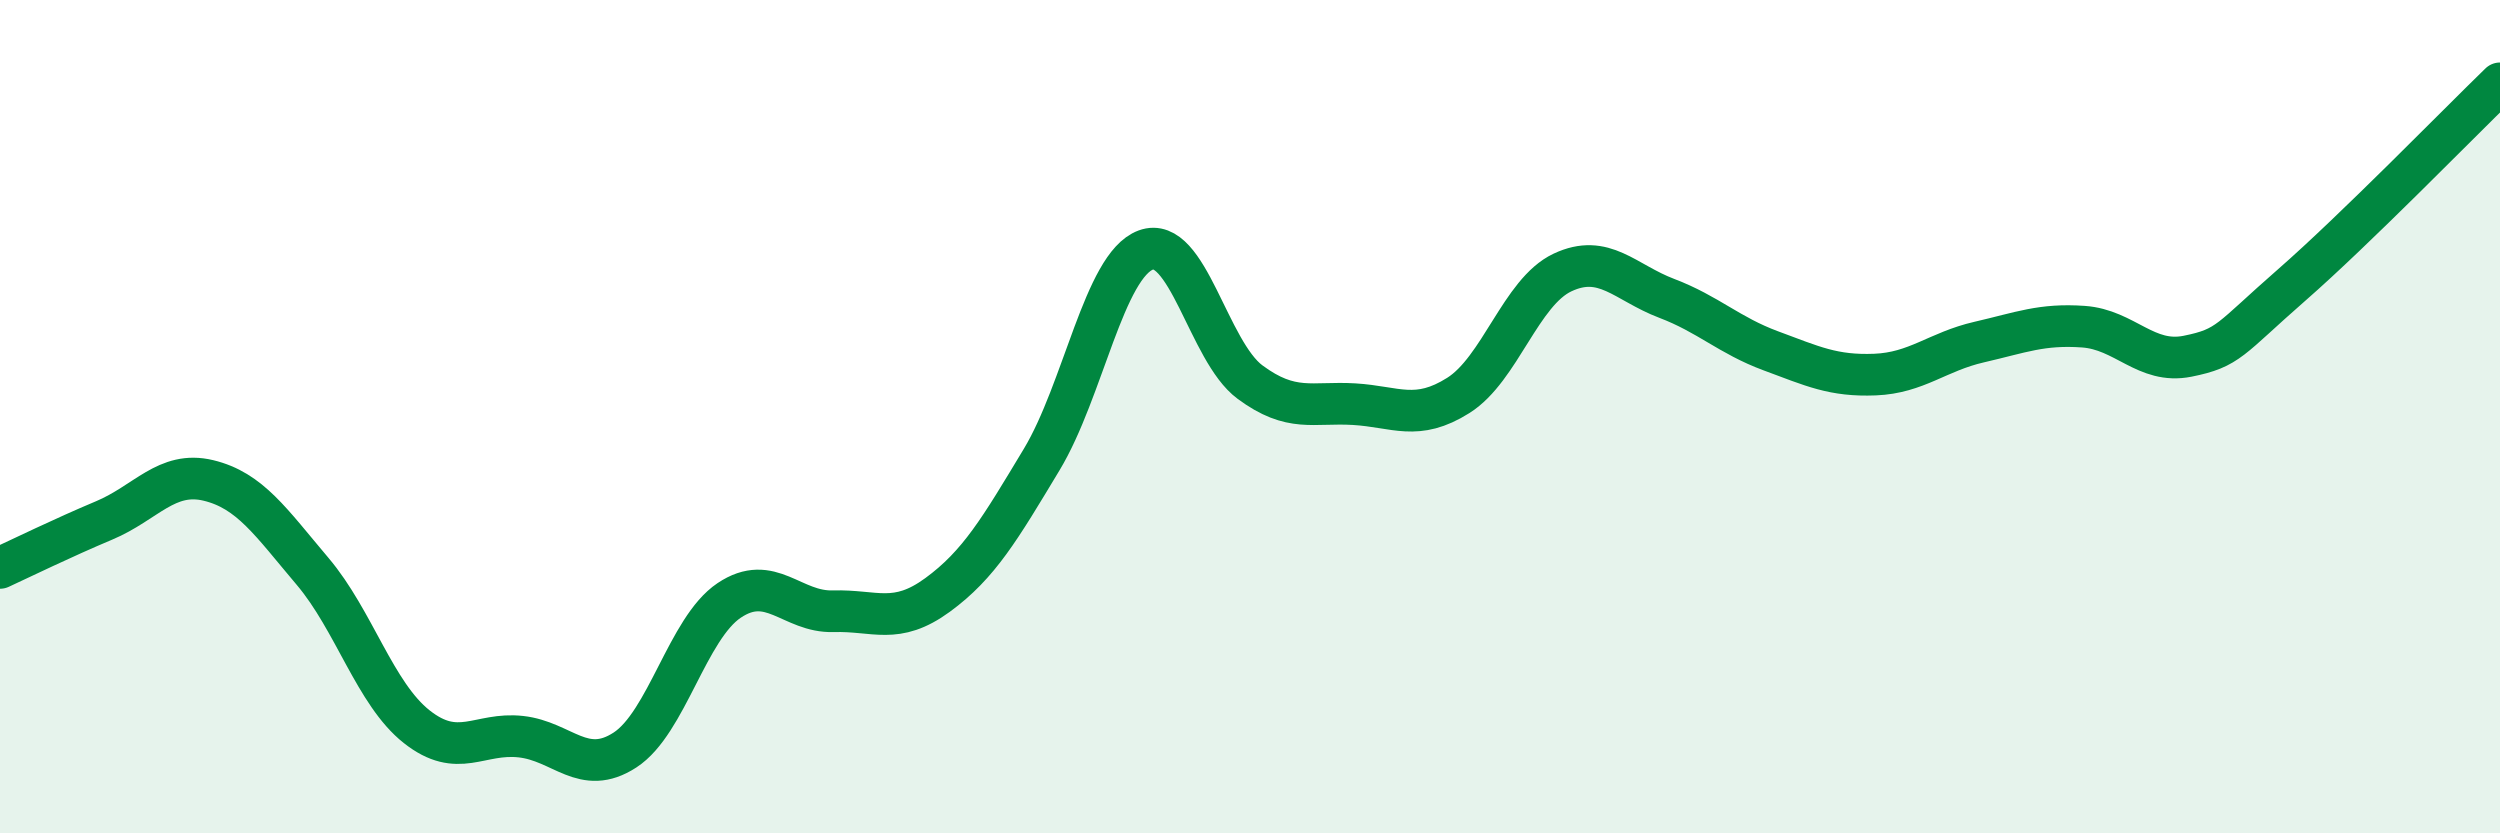
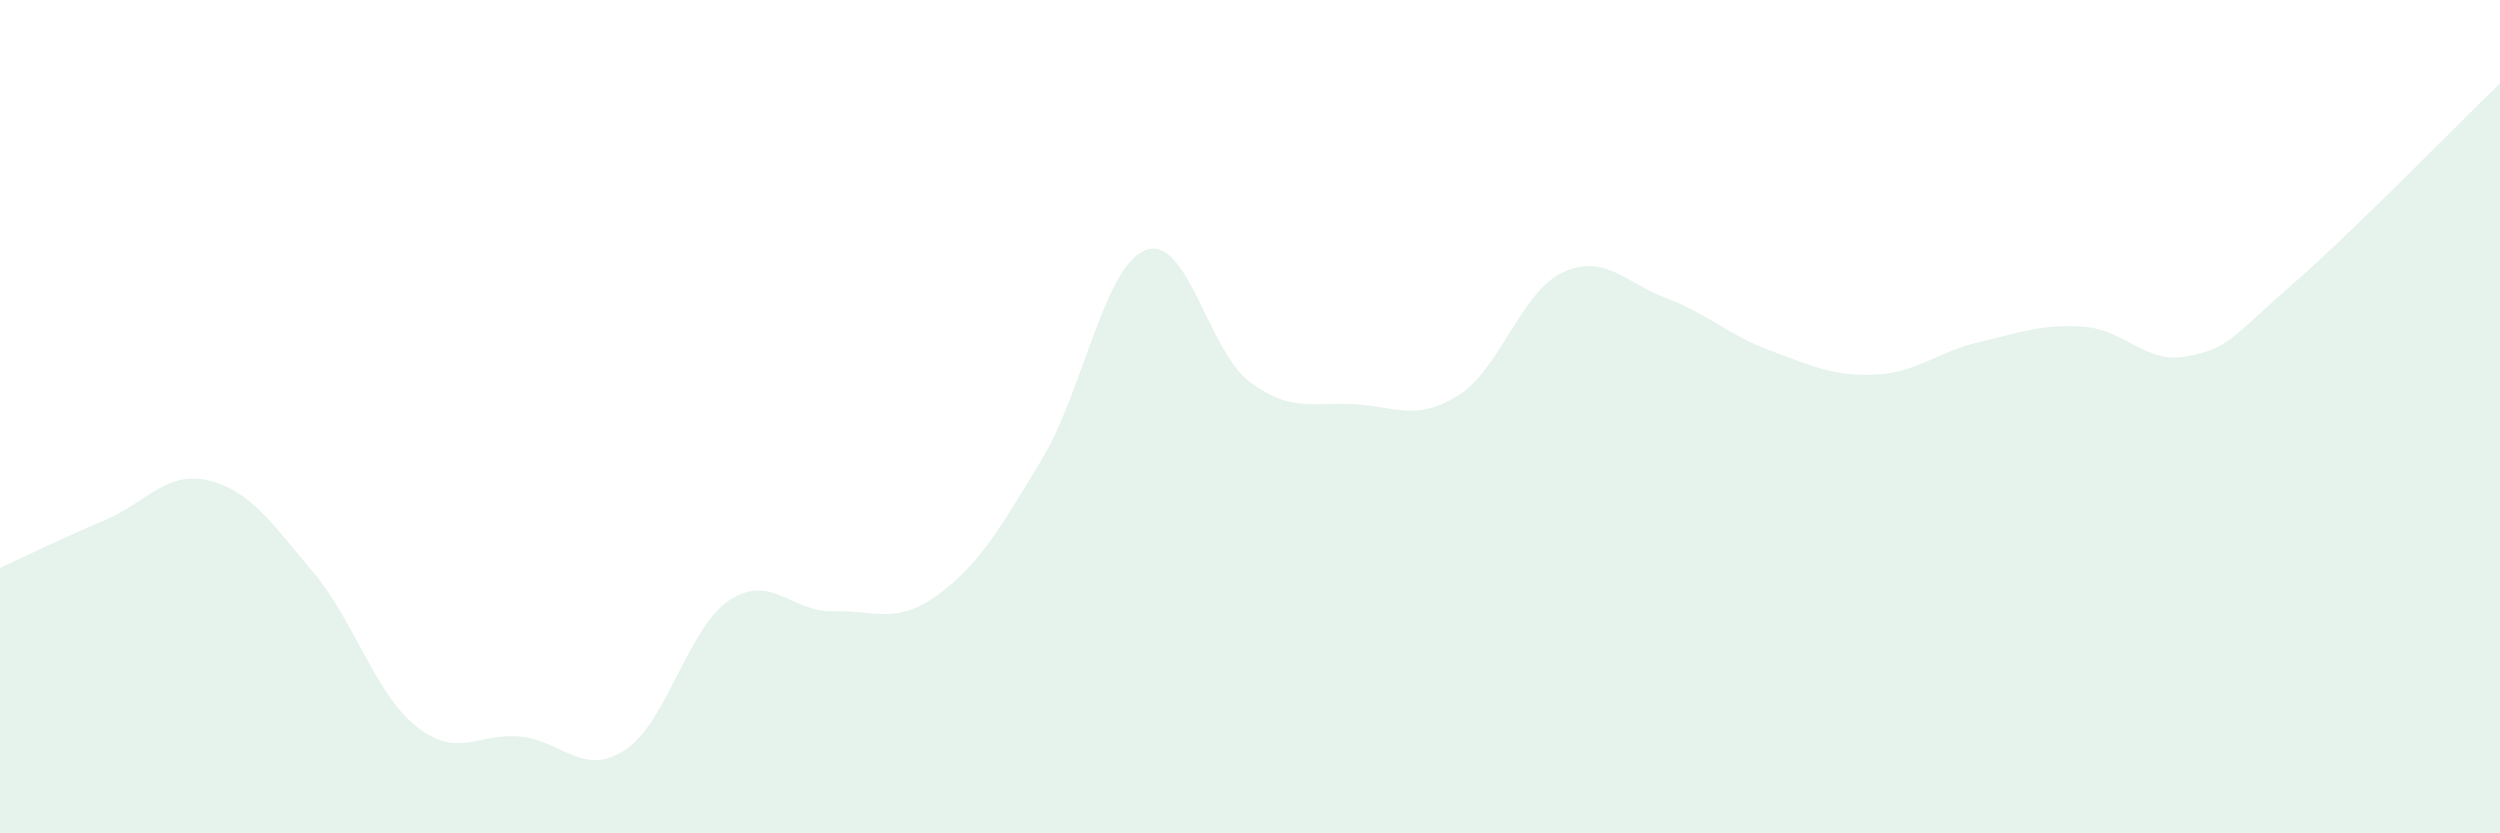
<svg xmlns="http://www.w3.org/2000/svg" width="60" height="20" viewBox="0 0 60 20">
  <path d="M 0,13.63 C 0.5,13.4 1.5,12.91 2.5,12.49 C 3.5,12.07 4,11.29 5,11.53 C 6,11.77 6.5,12.53 7.5,13.71 C 8.5,14.89 9,16.65 10,17.44 C 11,18.23 11.5,17.57 12.5,17.68 C 13.5,17.79 14,18.65 15,18 C 16,17.35 16.5,15.08 17.5,14.41 C 18.5,13.74 19,14.7 20,14.67 C 21,14.64 21.5,15.01 22.5,14.28 C 23.5,13.55 24,12.69 25,11.03 C 26,9.37 26.5,6.37 27.5,6 C 28.5,5.63 29,8.43 30,9.17 C 31,9.91 31.5,9.64 32.5,9.7 C 33.5,9.76 34,10.12 35,9.49 C 36,8.86 36.5,7.01 37.5,6.54 C 38.5,6.07 39,6.78 40,7.16 C 41,7.54 41.5,8.05 42.5,8.42 C 43.5,8.79 44,9.03 45,8.99 C 46,8.95 46.5,8.44 47.5,8.21 C 48.5,7.98 49,7.77 50,7.84 C 51,7.91 51.5,8.75 52.5,8.55 C 53.5,8.35 53.5,8.15 55,6.84 C 56.5,5.53 59,2.97 60,2L60 20L0 20Z" fill="#008740" opacity="0.1" stroke-linecap="round" stroke-linejoin="round" />
-   <path d="M 0,13.63 C 0.5,13.4 1.5,12.91 2.5,12.49 C 3.5,12.07 4,11.29 5,11.53 C 6,11.77 6.5,12.53 7.5,13.71 C 8.5,14.89 9,16.65 10,17.44 C 11,18.23 11.5,17.57 12.5,17.68 C 13.5,17.79 14,18.65 15,18 C 16,17.35 16.5,15.08 17.5,14.41 C 18.5,13.74 19,14.7 20,14.67 C 21,14.64 21.5,15.01 22.5,14.28 C 23.5,13.55 24,12.69 25,11.03 C 26,9.37 26.5,6.37 27.5,6 C 28.5,5.63 29,8.43 30,9.17 C 31,9.91 31.5,9.64 32.5,9.7 C 33.5,9.76 34,10.12 35,9.49 C 36,8.86 36.5,7.01 37.5,6.54 C 38.5,6.07 39,6.78 40,7.16 C 41,7.54 41.5,8.05 42.5,8.42 C 43.5,8.79 44,9.03 45,8.99 C 46,8.95 46.5,8.44 47.5,8.21 C 48.5,7.98 49,7.77 50,7.84 C 51,7.91 51.5,8.75 52.5,8.55 C 53.5,8.35 53.5,8.15 55,6.84 C 56.5,5.53 59,2.97 60,2" stroke="#008740" stroke-width="1" fill="none" stroke-linecap="round" stroke-linejoin="round" />
</svg>